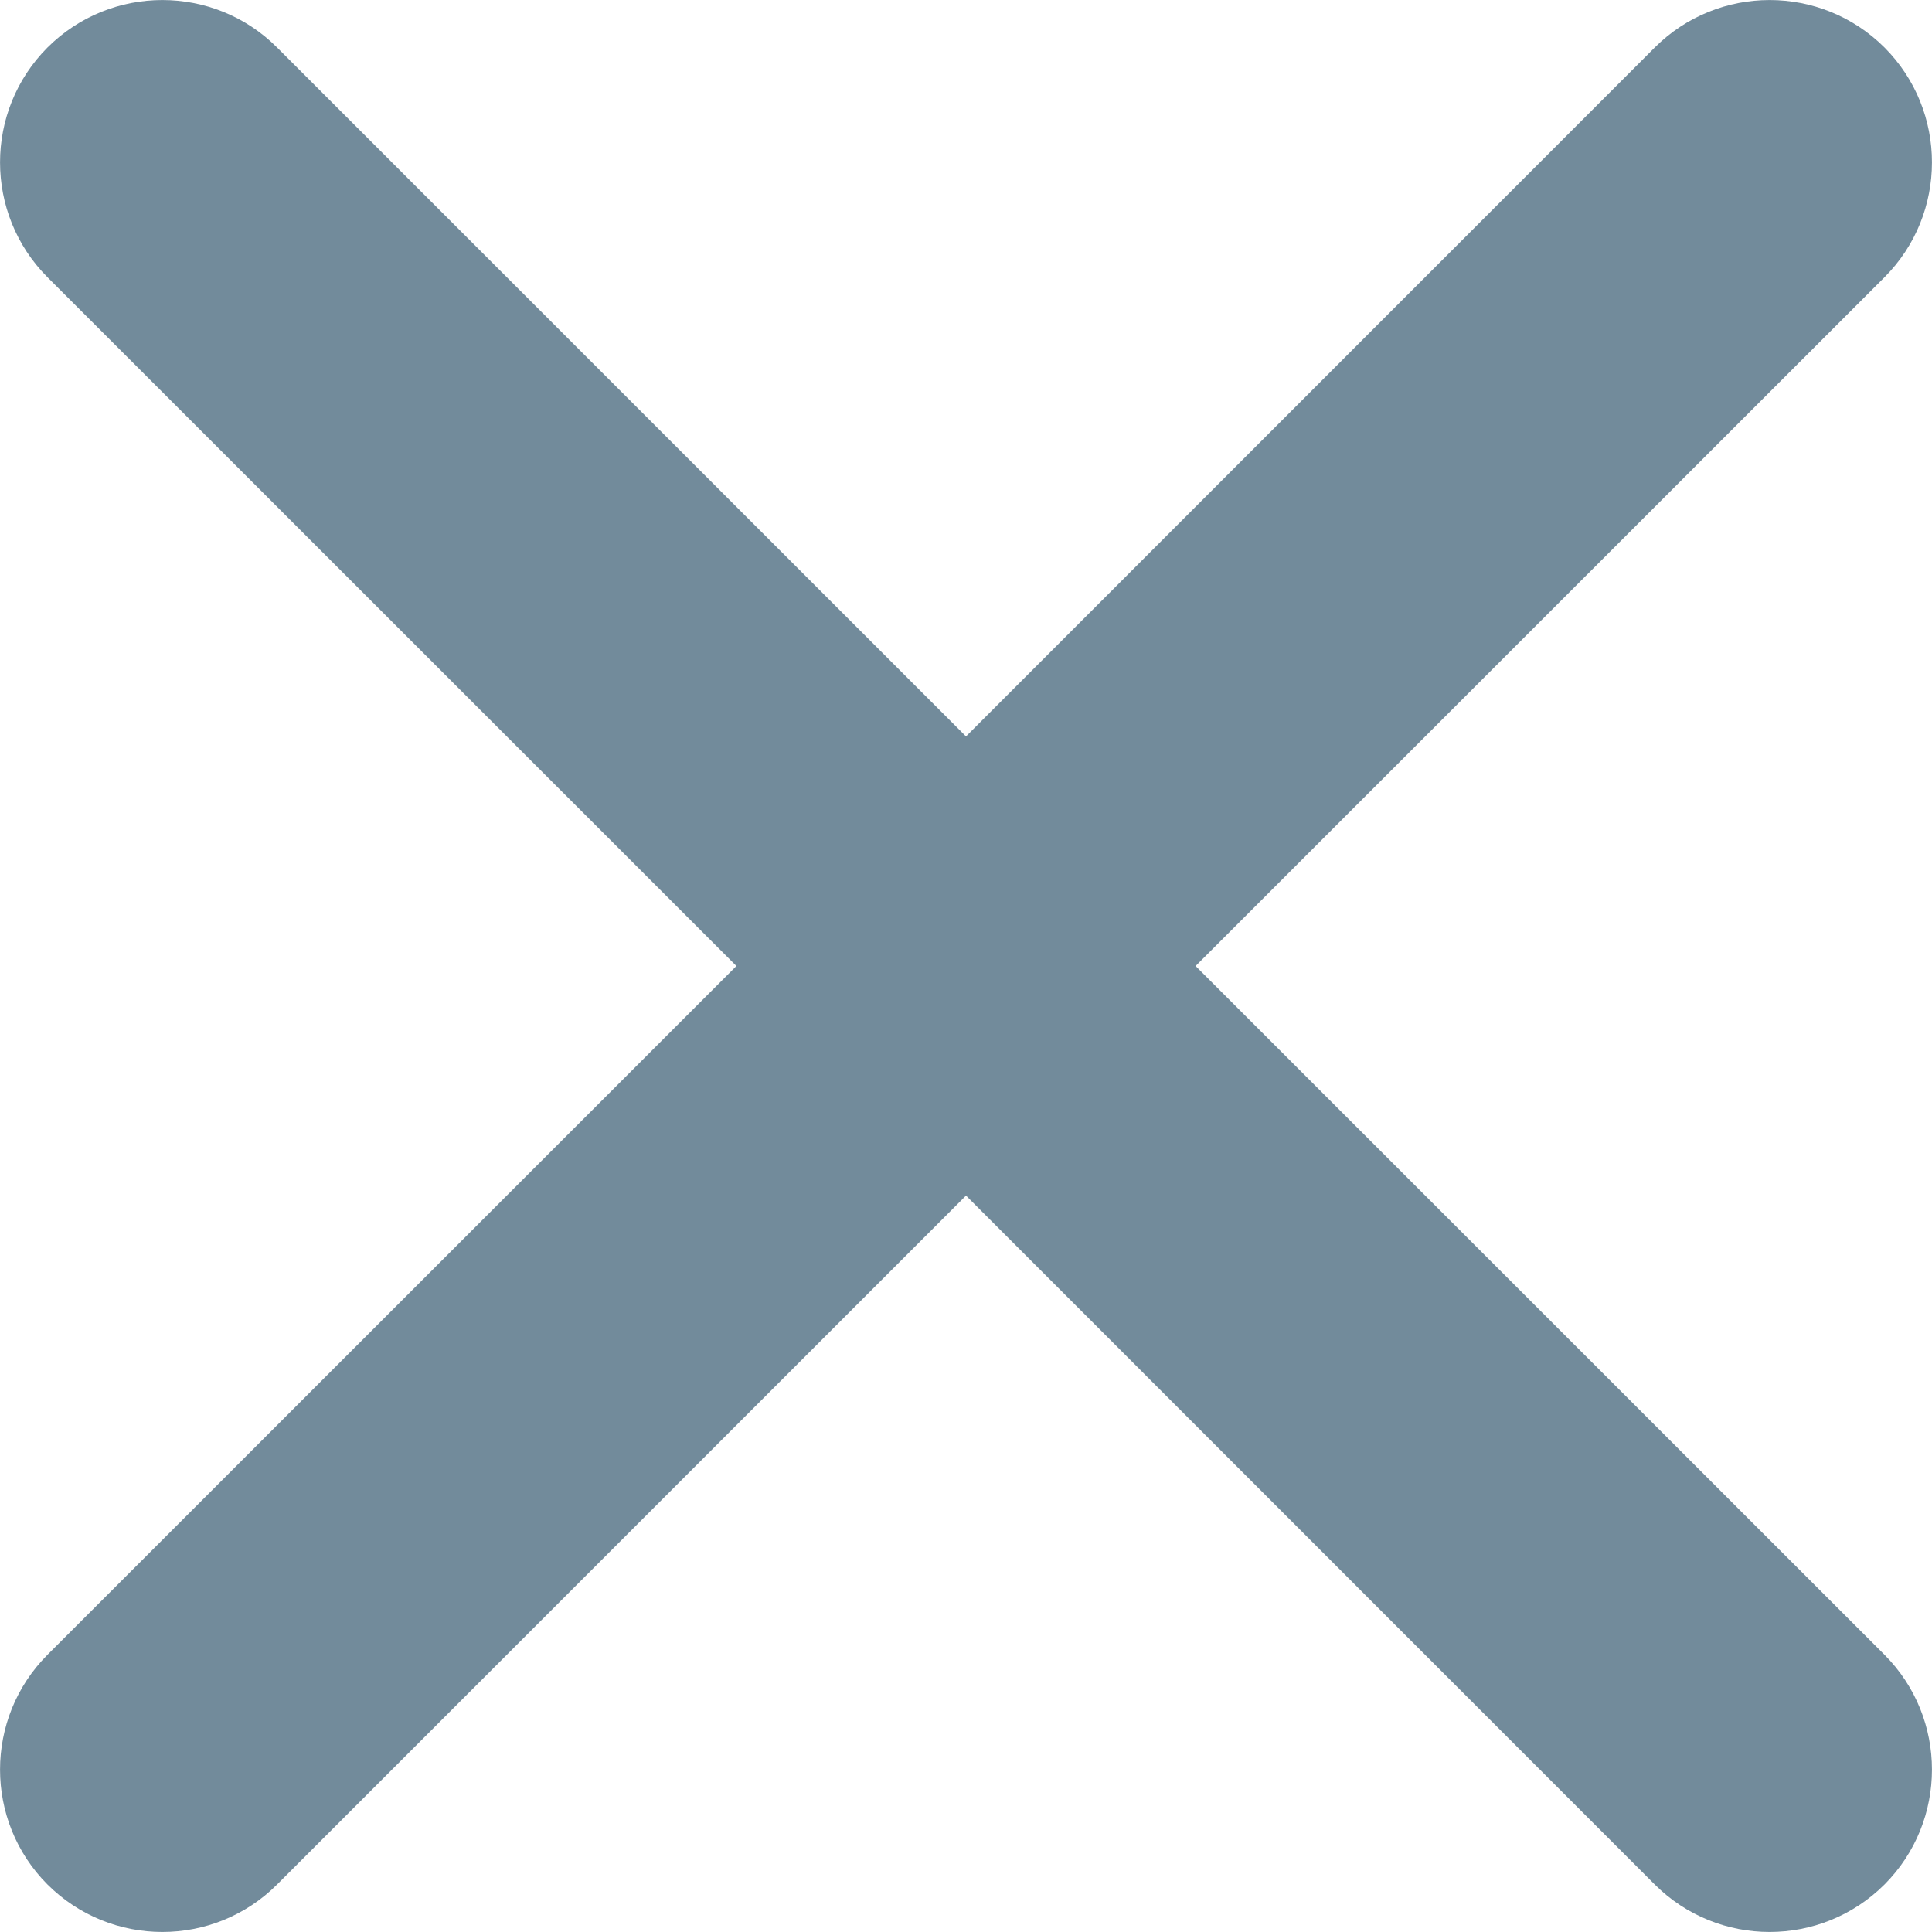
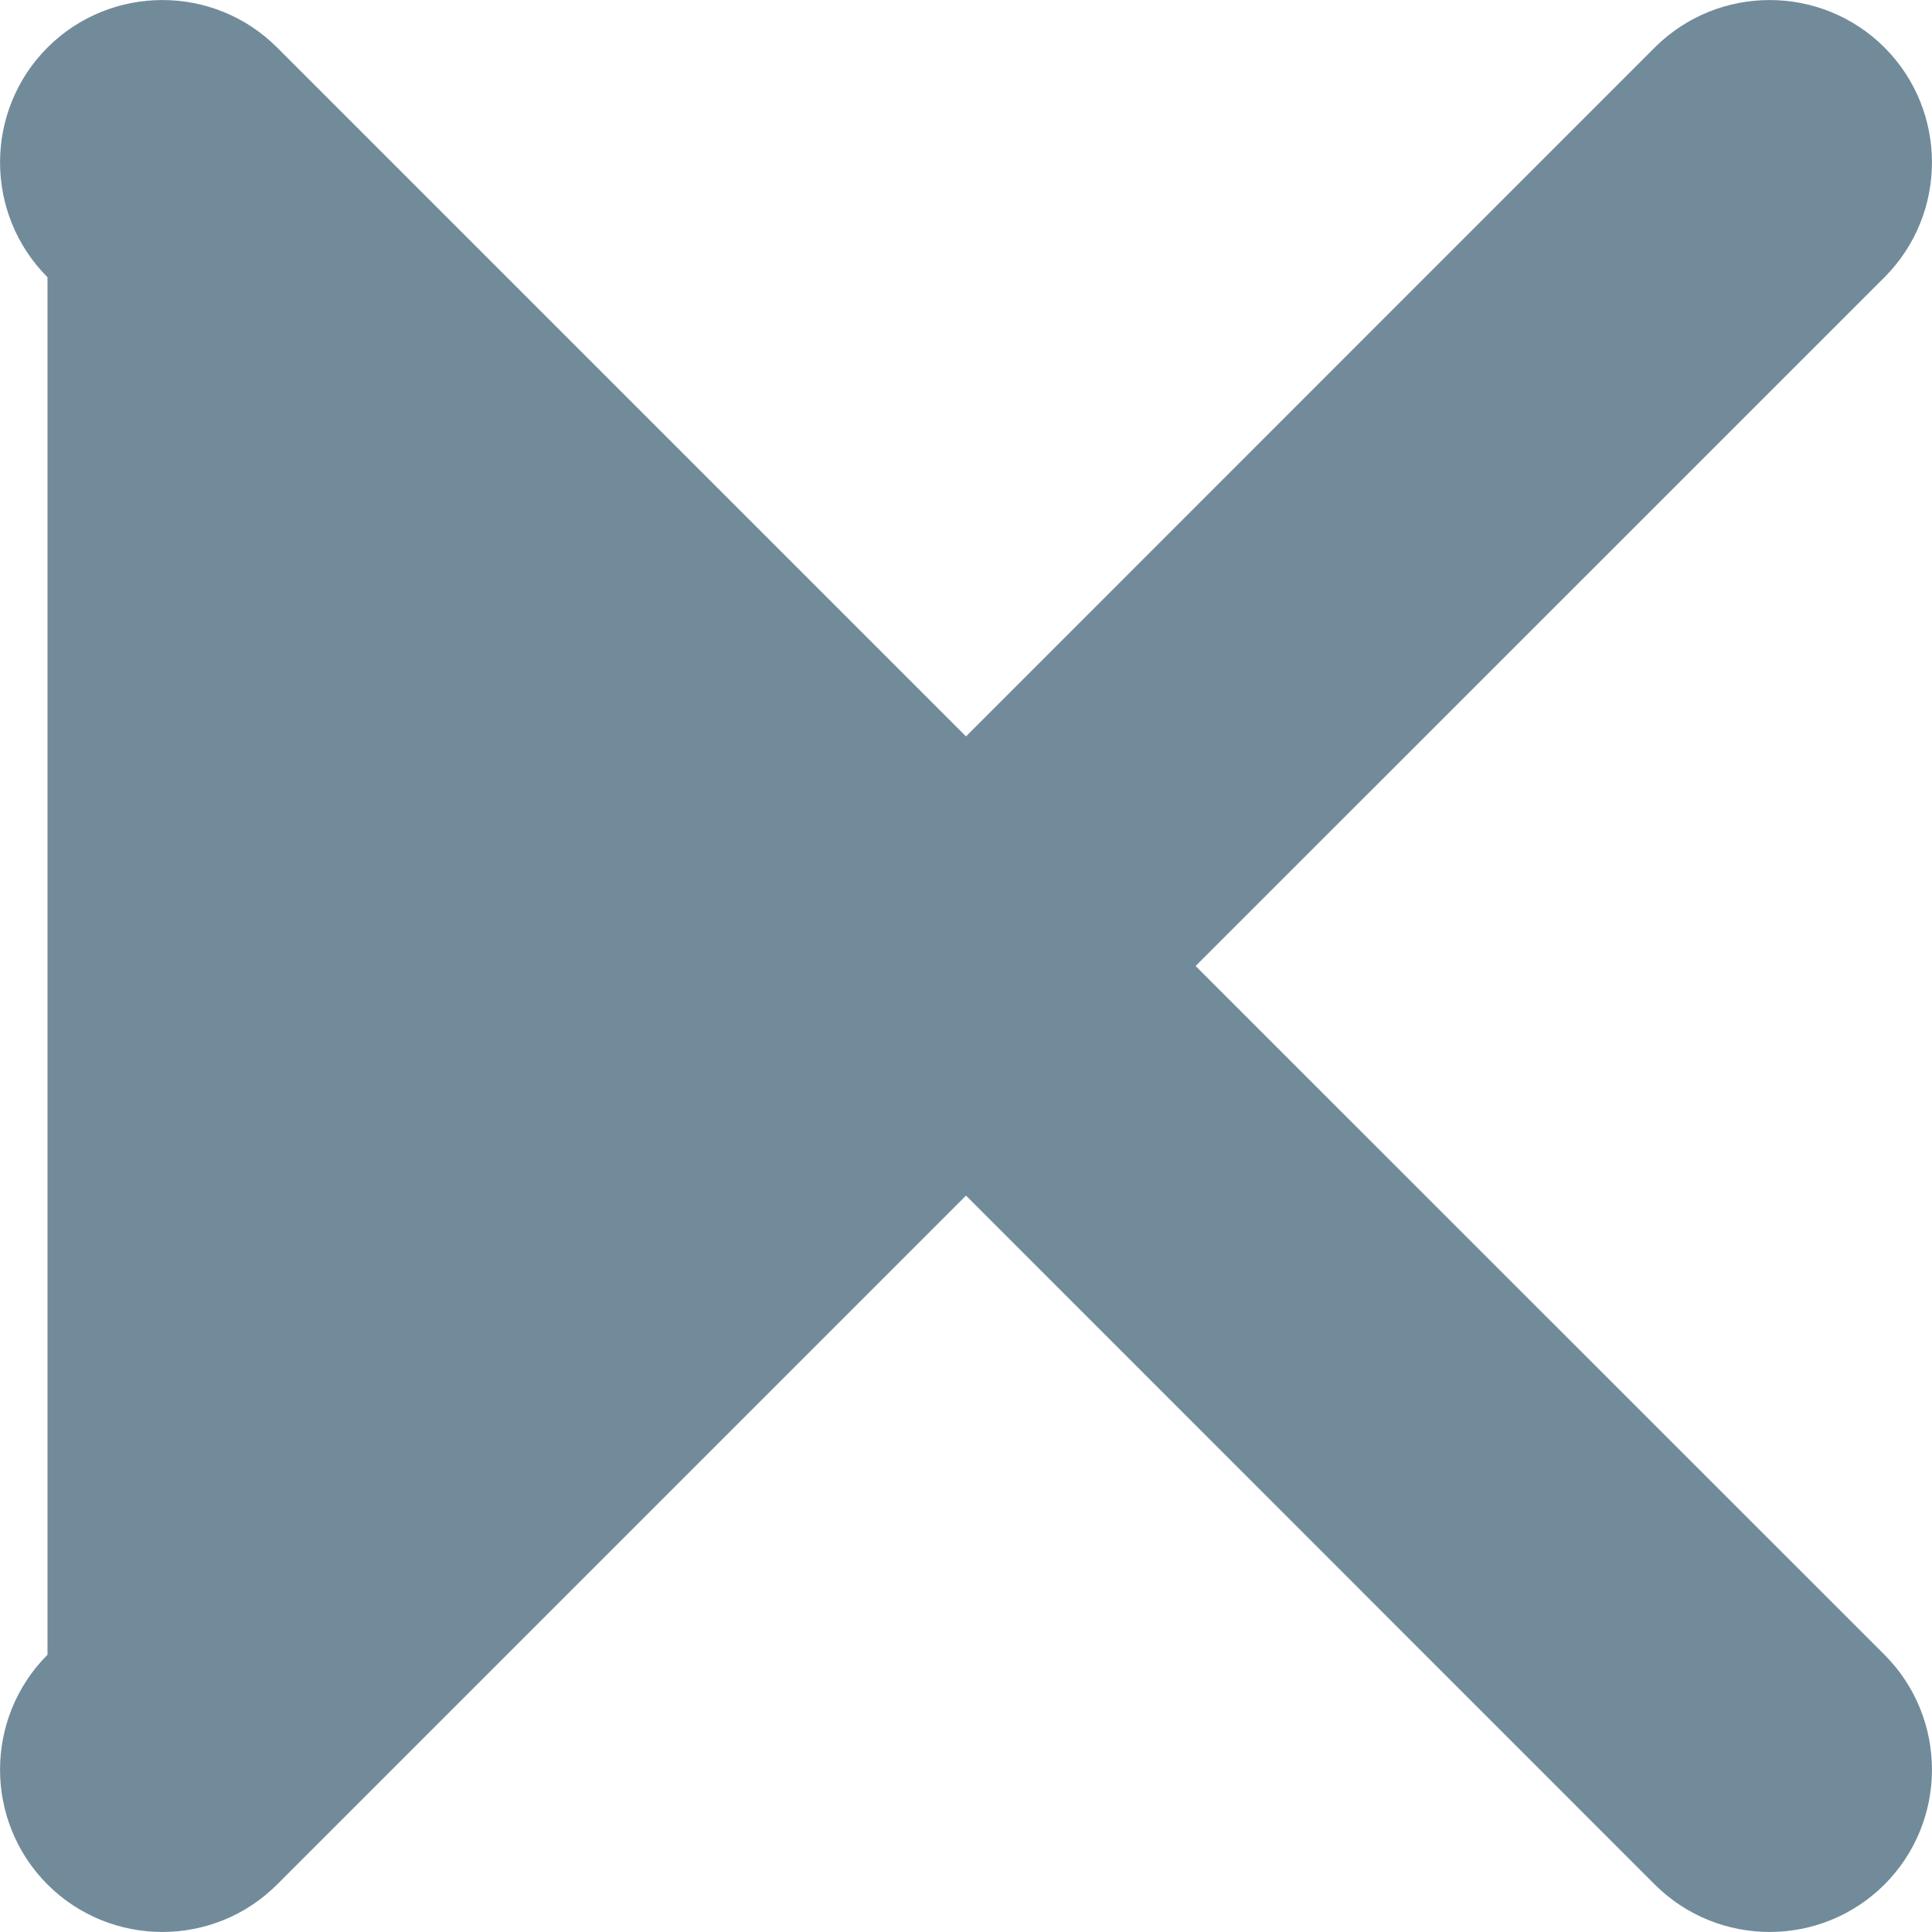
<svg xmlns="http://www.w3.org/2000/svg" width="12px" height="12px" viewBox="0 0 12 12" version="1.1">
  <title>flaticon1507329012-svg@2x</title>
  <desc>Created with Sketch.</desc>
  <defs />
  <g id="Page-1" stroke="none" stroke-width="1" fill="none" fill-rule="evenodd">
    <g id="Sign-Up" transform="translate(-898, -45)" fill="#728B9B" fill-rule="nonzero">
      <g id="flaticon1507329012-svg" transform="translate(898, 45)">
-         <path d="M7.426,6 L11.705,1.722 C12.098,1.328 12.098,0.689 11.705,0.295 C11.311,-0.098 10.672,-0.098 10.278,0.295 L6,4.574 L1.721,0.295 C1.328,-0.098 0.689,-0.098 0.295,0.295 C-0.098,0.689 -0.098,1.328 0.295,1.722 L4.574,6 L0.295,10.278 C-0.098,10.672 -0.098,11.311 0.295,11.705 C0.689,12.098 1.328,12.098 1.721,11.705 L6,7.426 L10.278,11.705 C10.672,12.098 11.311,12.098 11.705,11.705 C12.098,11.311 12.098,10.672 11.705,10.278 L7.426,6 Z" id="Shape" />
+         <path d="M7.426,6 L11.705,1.722 C12.098,1.328 12.098,0.689 11.705,0.295 C11.311,-0.098 10.672,-0.098 10.278,0.295 L6,4.574 L1.721,0.295 C1.328,-0.098 0.689,-0.098 0.295,0.295 C-0.098,0.689 -0.098,1.328 0.295,1.722 L0.295,10.278 C-0.098,10.672 -0.098,11.311 0.295,11.705 C0.689,12.098 1.328,12.098 1.721,11.705 L6,7.426 L10.278,11.705 C10.672,12.098 11.311,12.098 11.705,11.705 C12.098,11.311 12.098,10.672 11.705,10.278 L7.426,6 Z" id="Shape" />
      </g>
    </g>
  </g>
</svg>